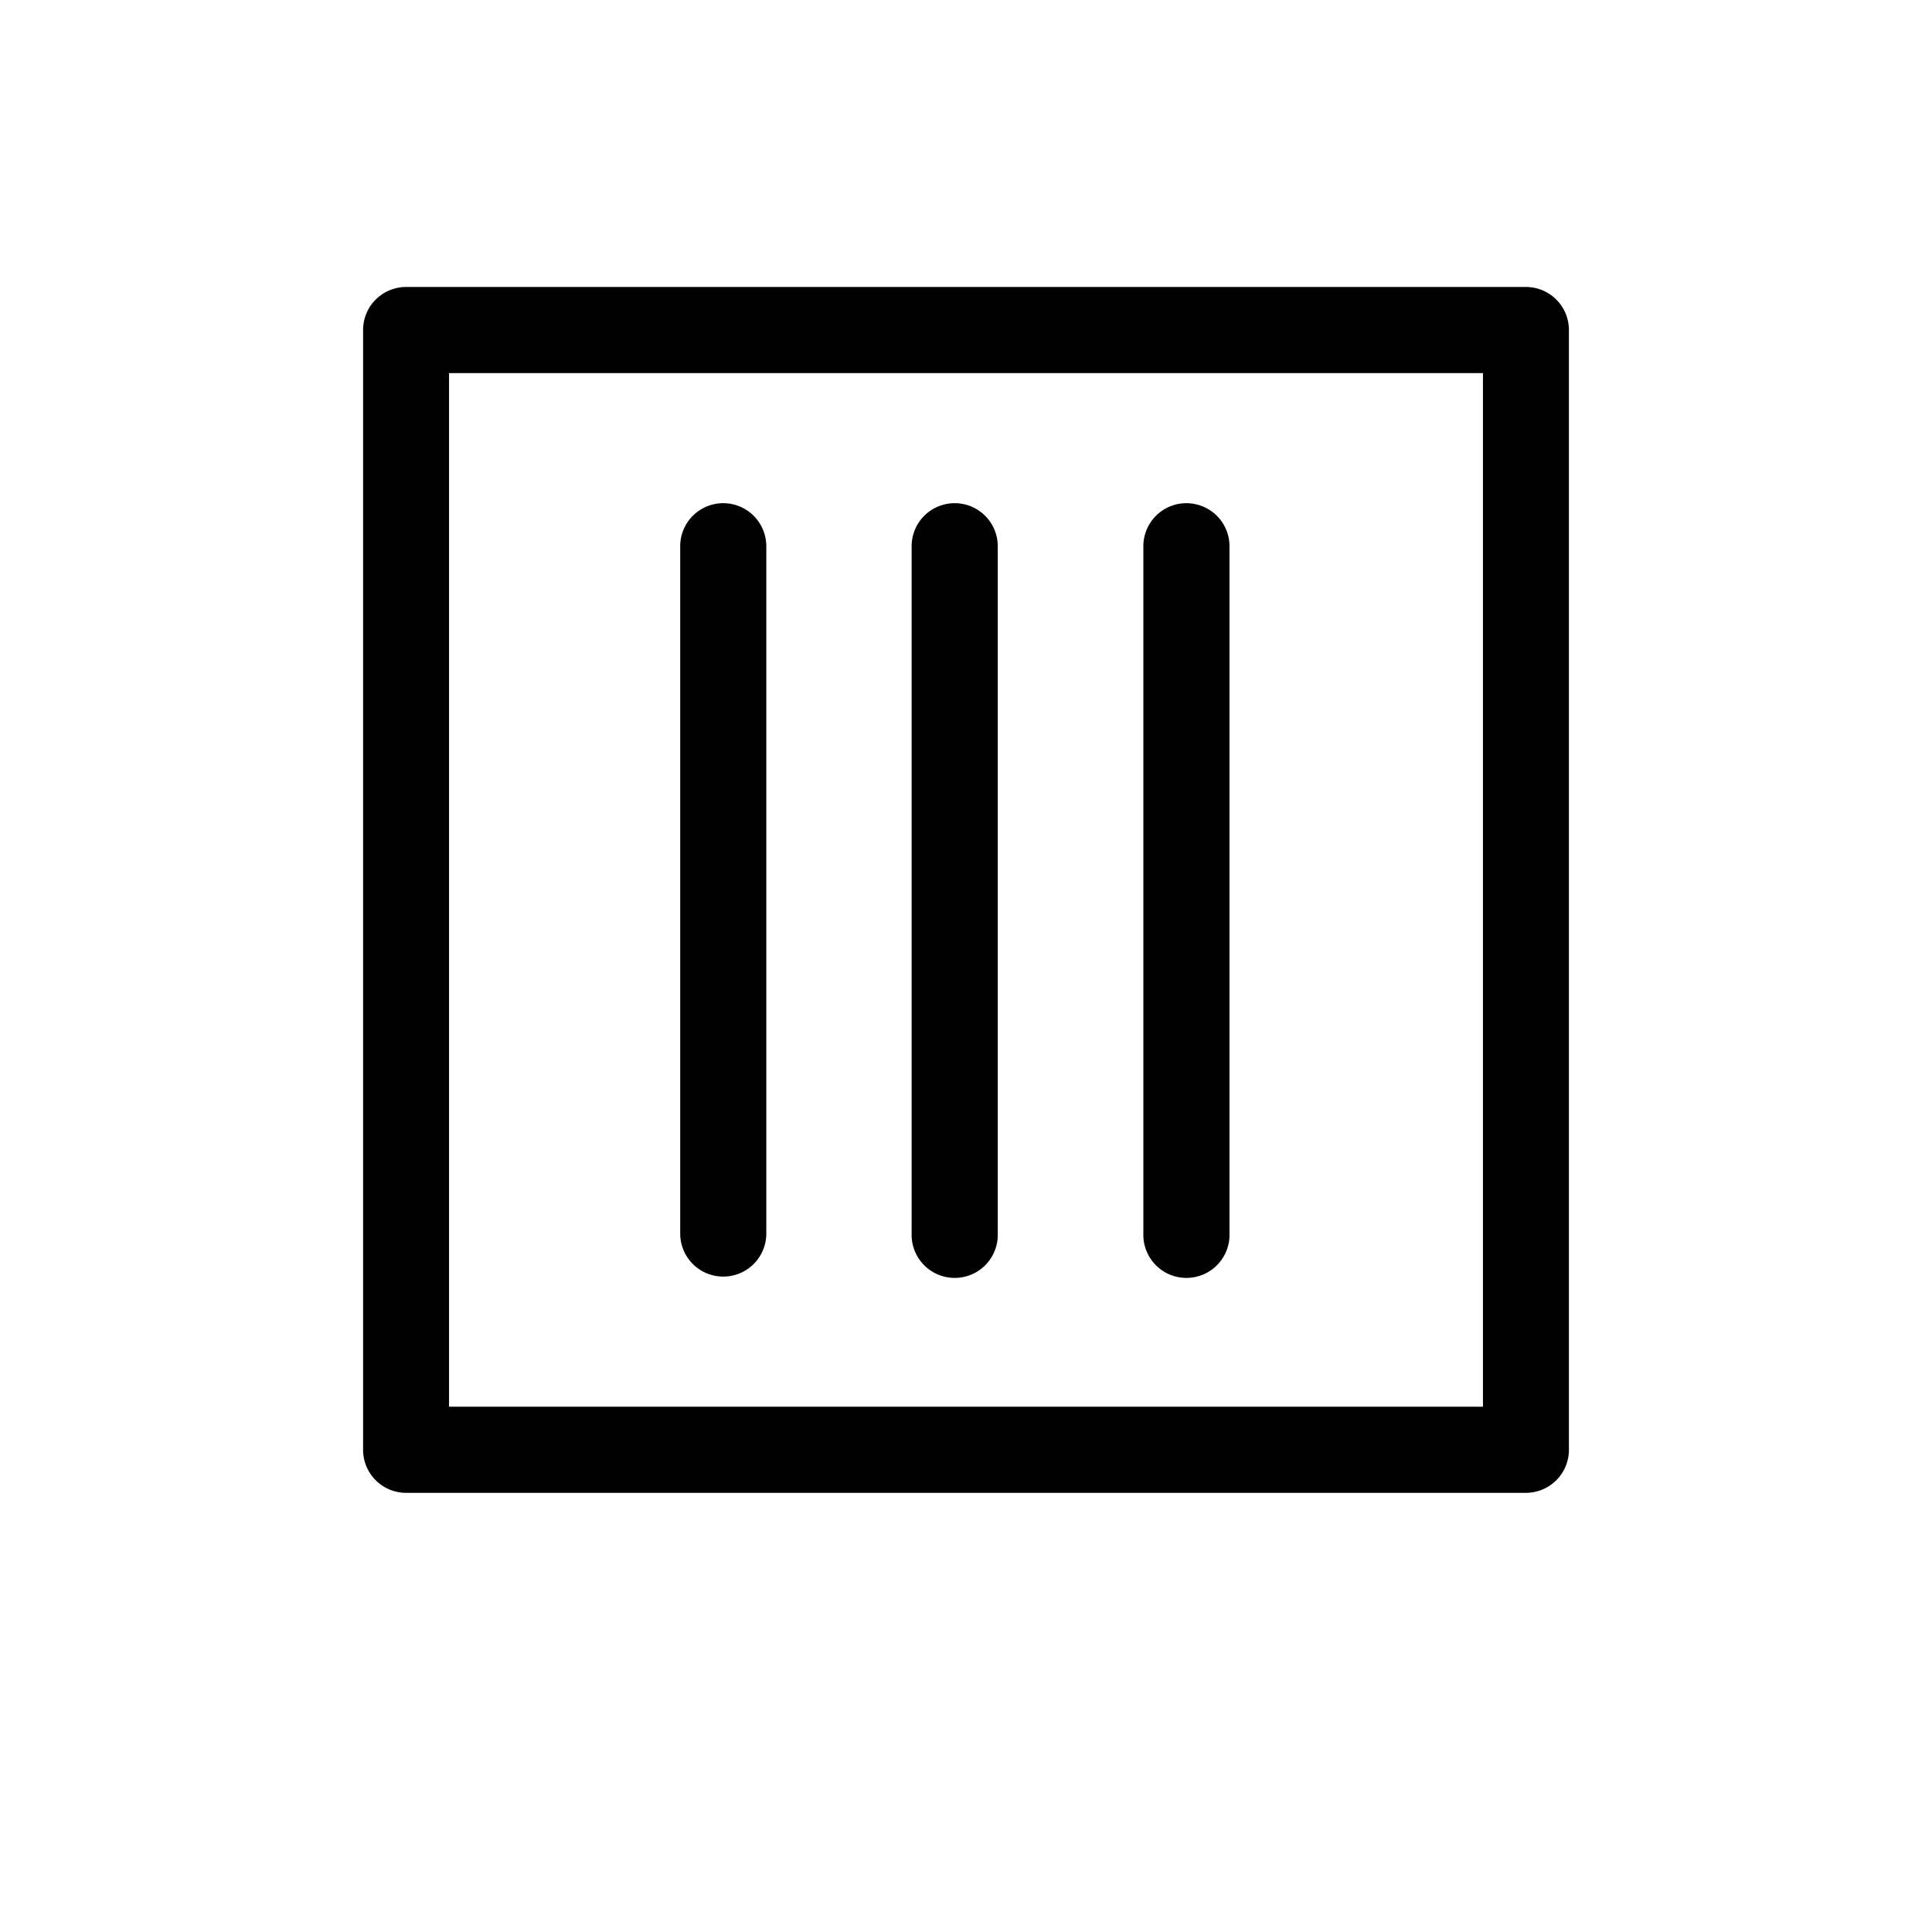
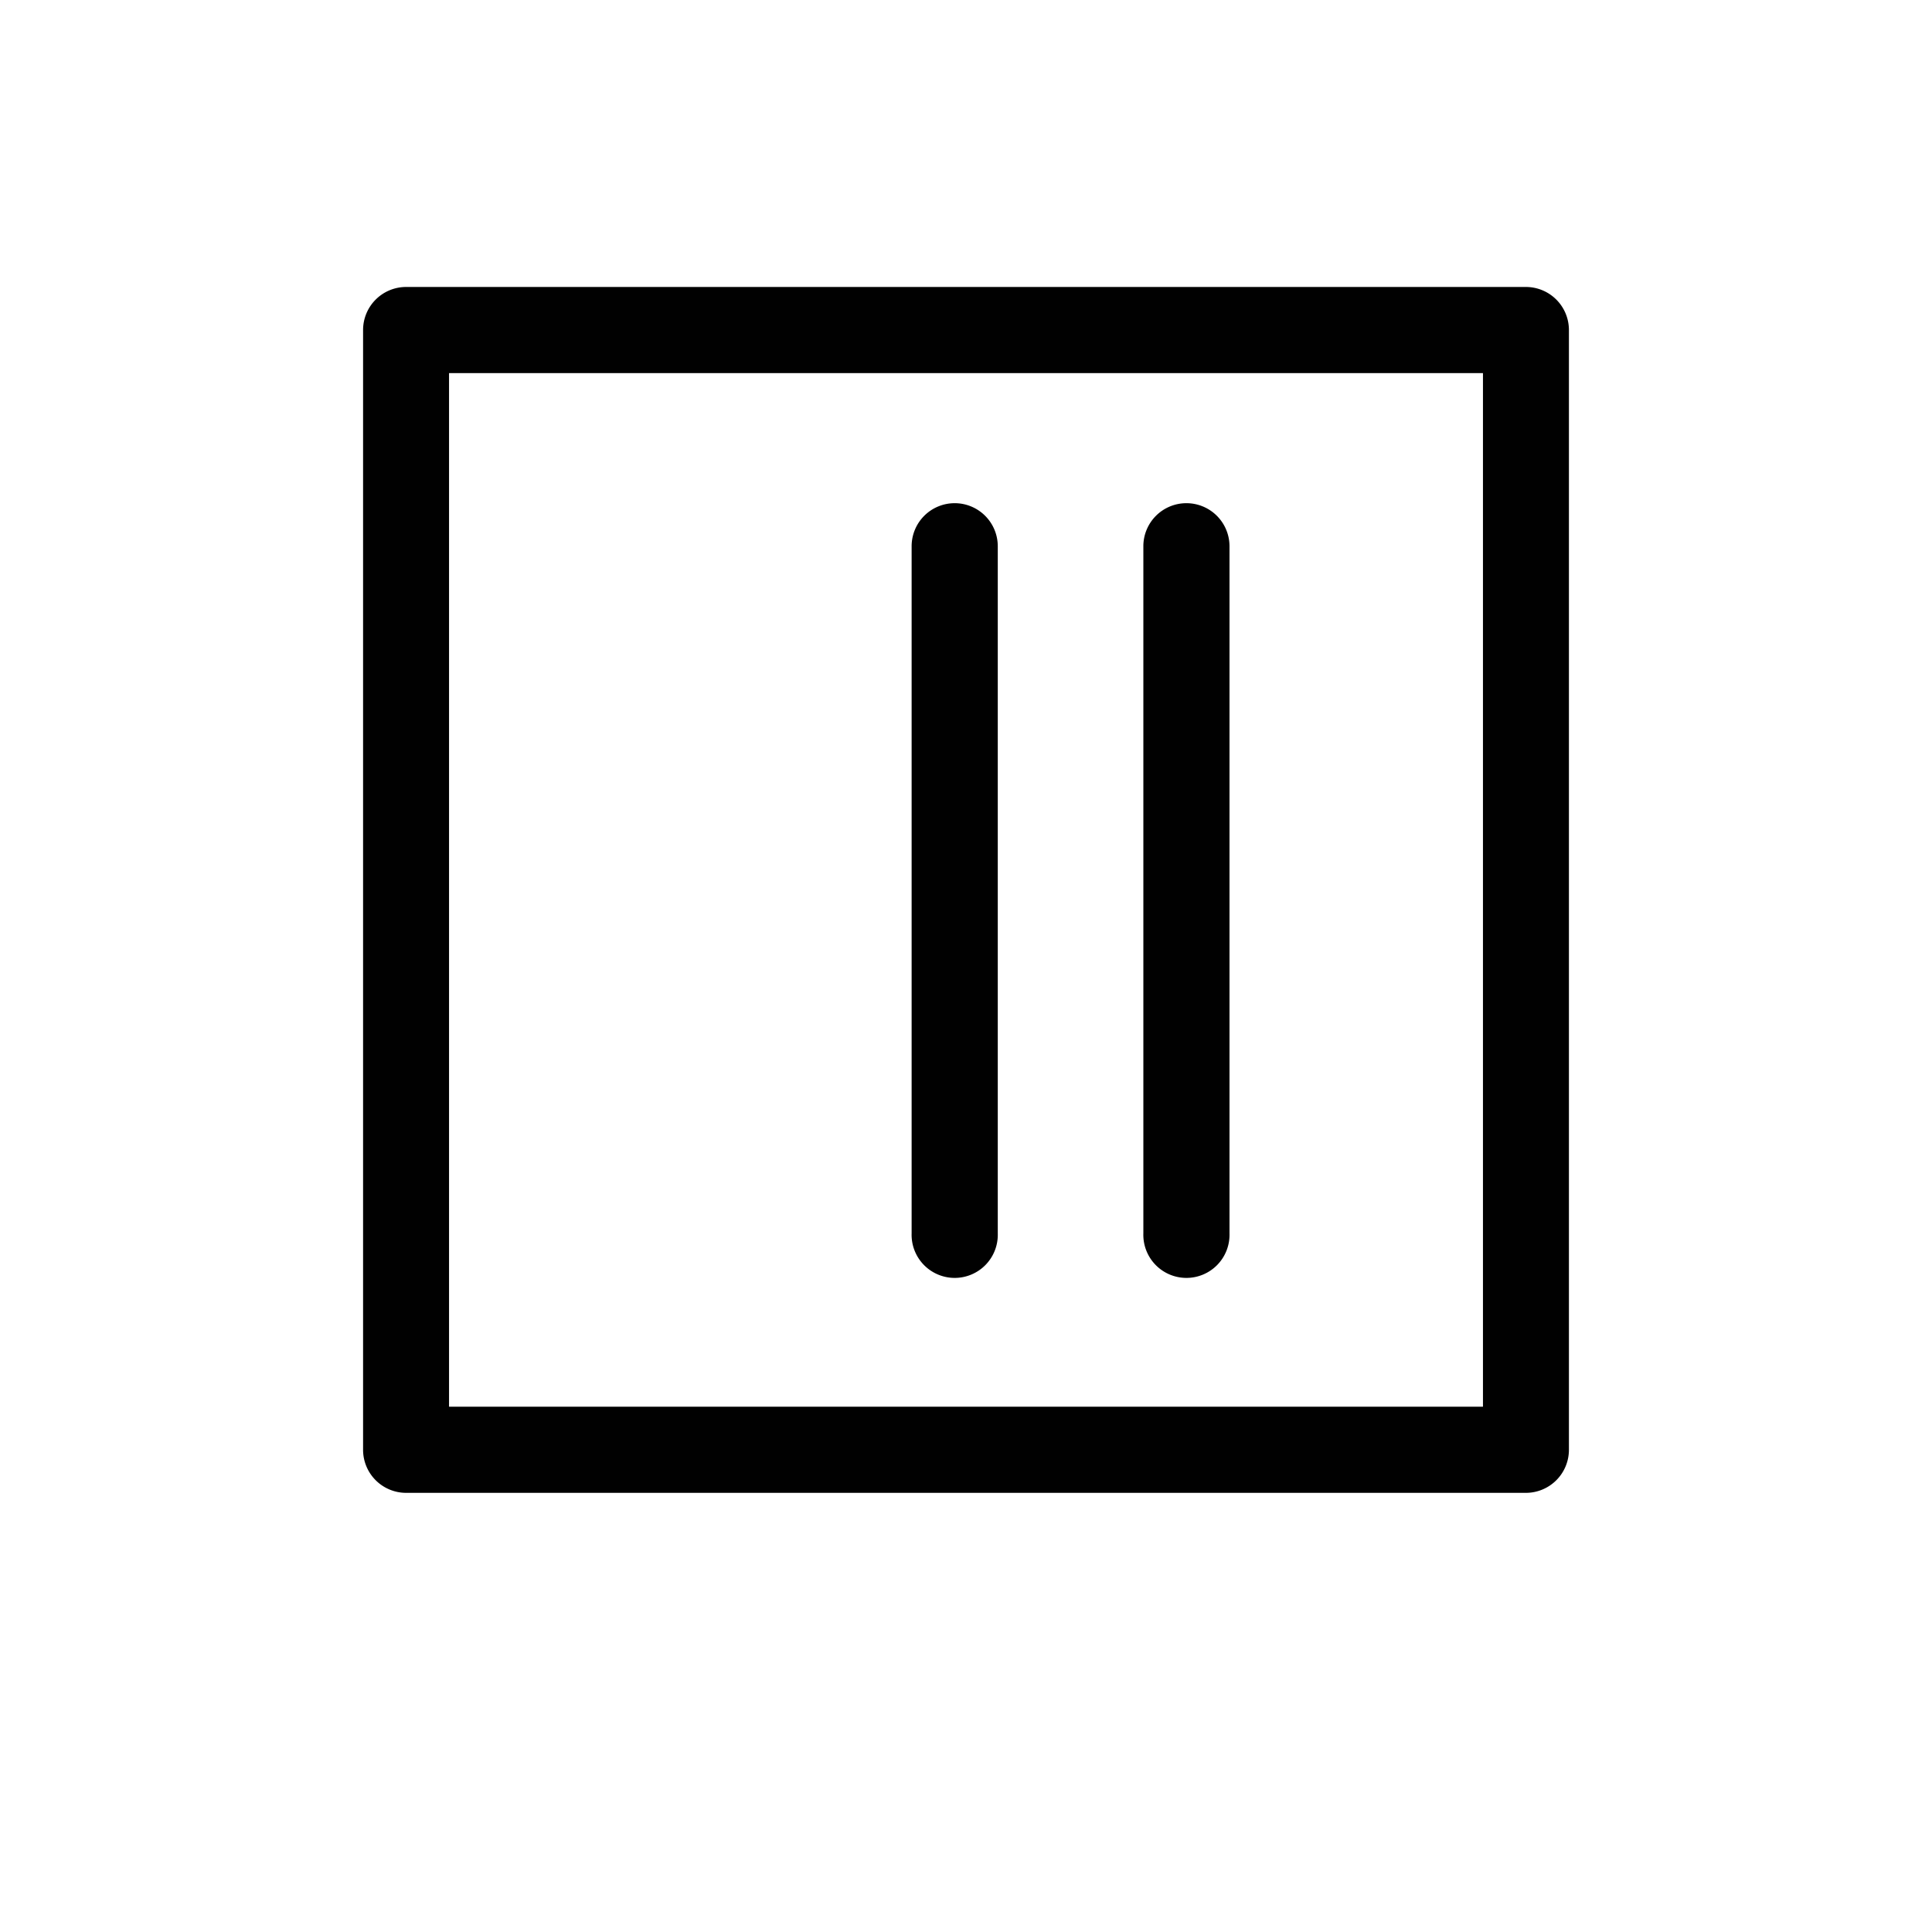
<svg xmlns="http://www.w3.org/2000/svg" id="Warstwa_1" data-name="Warstwa 1" viewBox="0 0 512 512">
  <defs>
    <style>.cls-1{fill:#010101;}</style>
  </defs>
  <path class="cls-1" d="M96.22,87.46V384.2a11.41,11.41,0,0,0,11.41,11.42H404.37a11.41,11.41,0,0,0,11.41-11.42V87.46a11.41,11.41,0,0,0-11.41-11.41H107.63A11.41,11.41,0,0,0,96.22,87.46ZM119,98.88H393V372.79H119Z" />
-   <path class="cls-1" d="M253,133.35a11.41,11.41,0,0,0-11.41,11.41V326.9a11.42,11.42,0,1,0,22.83,0V144.76A11.42,11.42,0,0,0,253,133.35Z" />
-   <path class="cls-1" d="M191.67,133.35a11.41,11.41,0,0,0-11.41,11.41V326.9a11.41,11.41,0,1,0,22.82,0V144.76A11.42,11.42,0,0,0,191.67,133.35Z" />
+   <path class="cls-1" d="M253,133.35a11.41,11.41,0,0,0-11.41,11.41V326.9a11.42,11.42,0,1,0,22.83,0V144.76A11.42,11.42,0,0,0,253,133.35" />
  <path class="cls-1" d="M314.4,133.35A11.41,11.41,0,0,0,303,144.76V326.9a11.42,11.42,0,1,0,22.83,0V144.76A11.42,11.42,0,0,0,314.4,133.35Z" />
</svg>